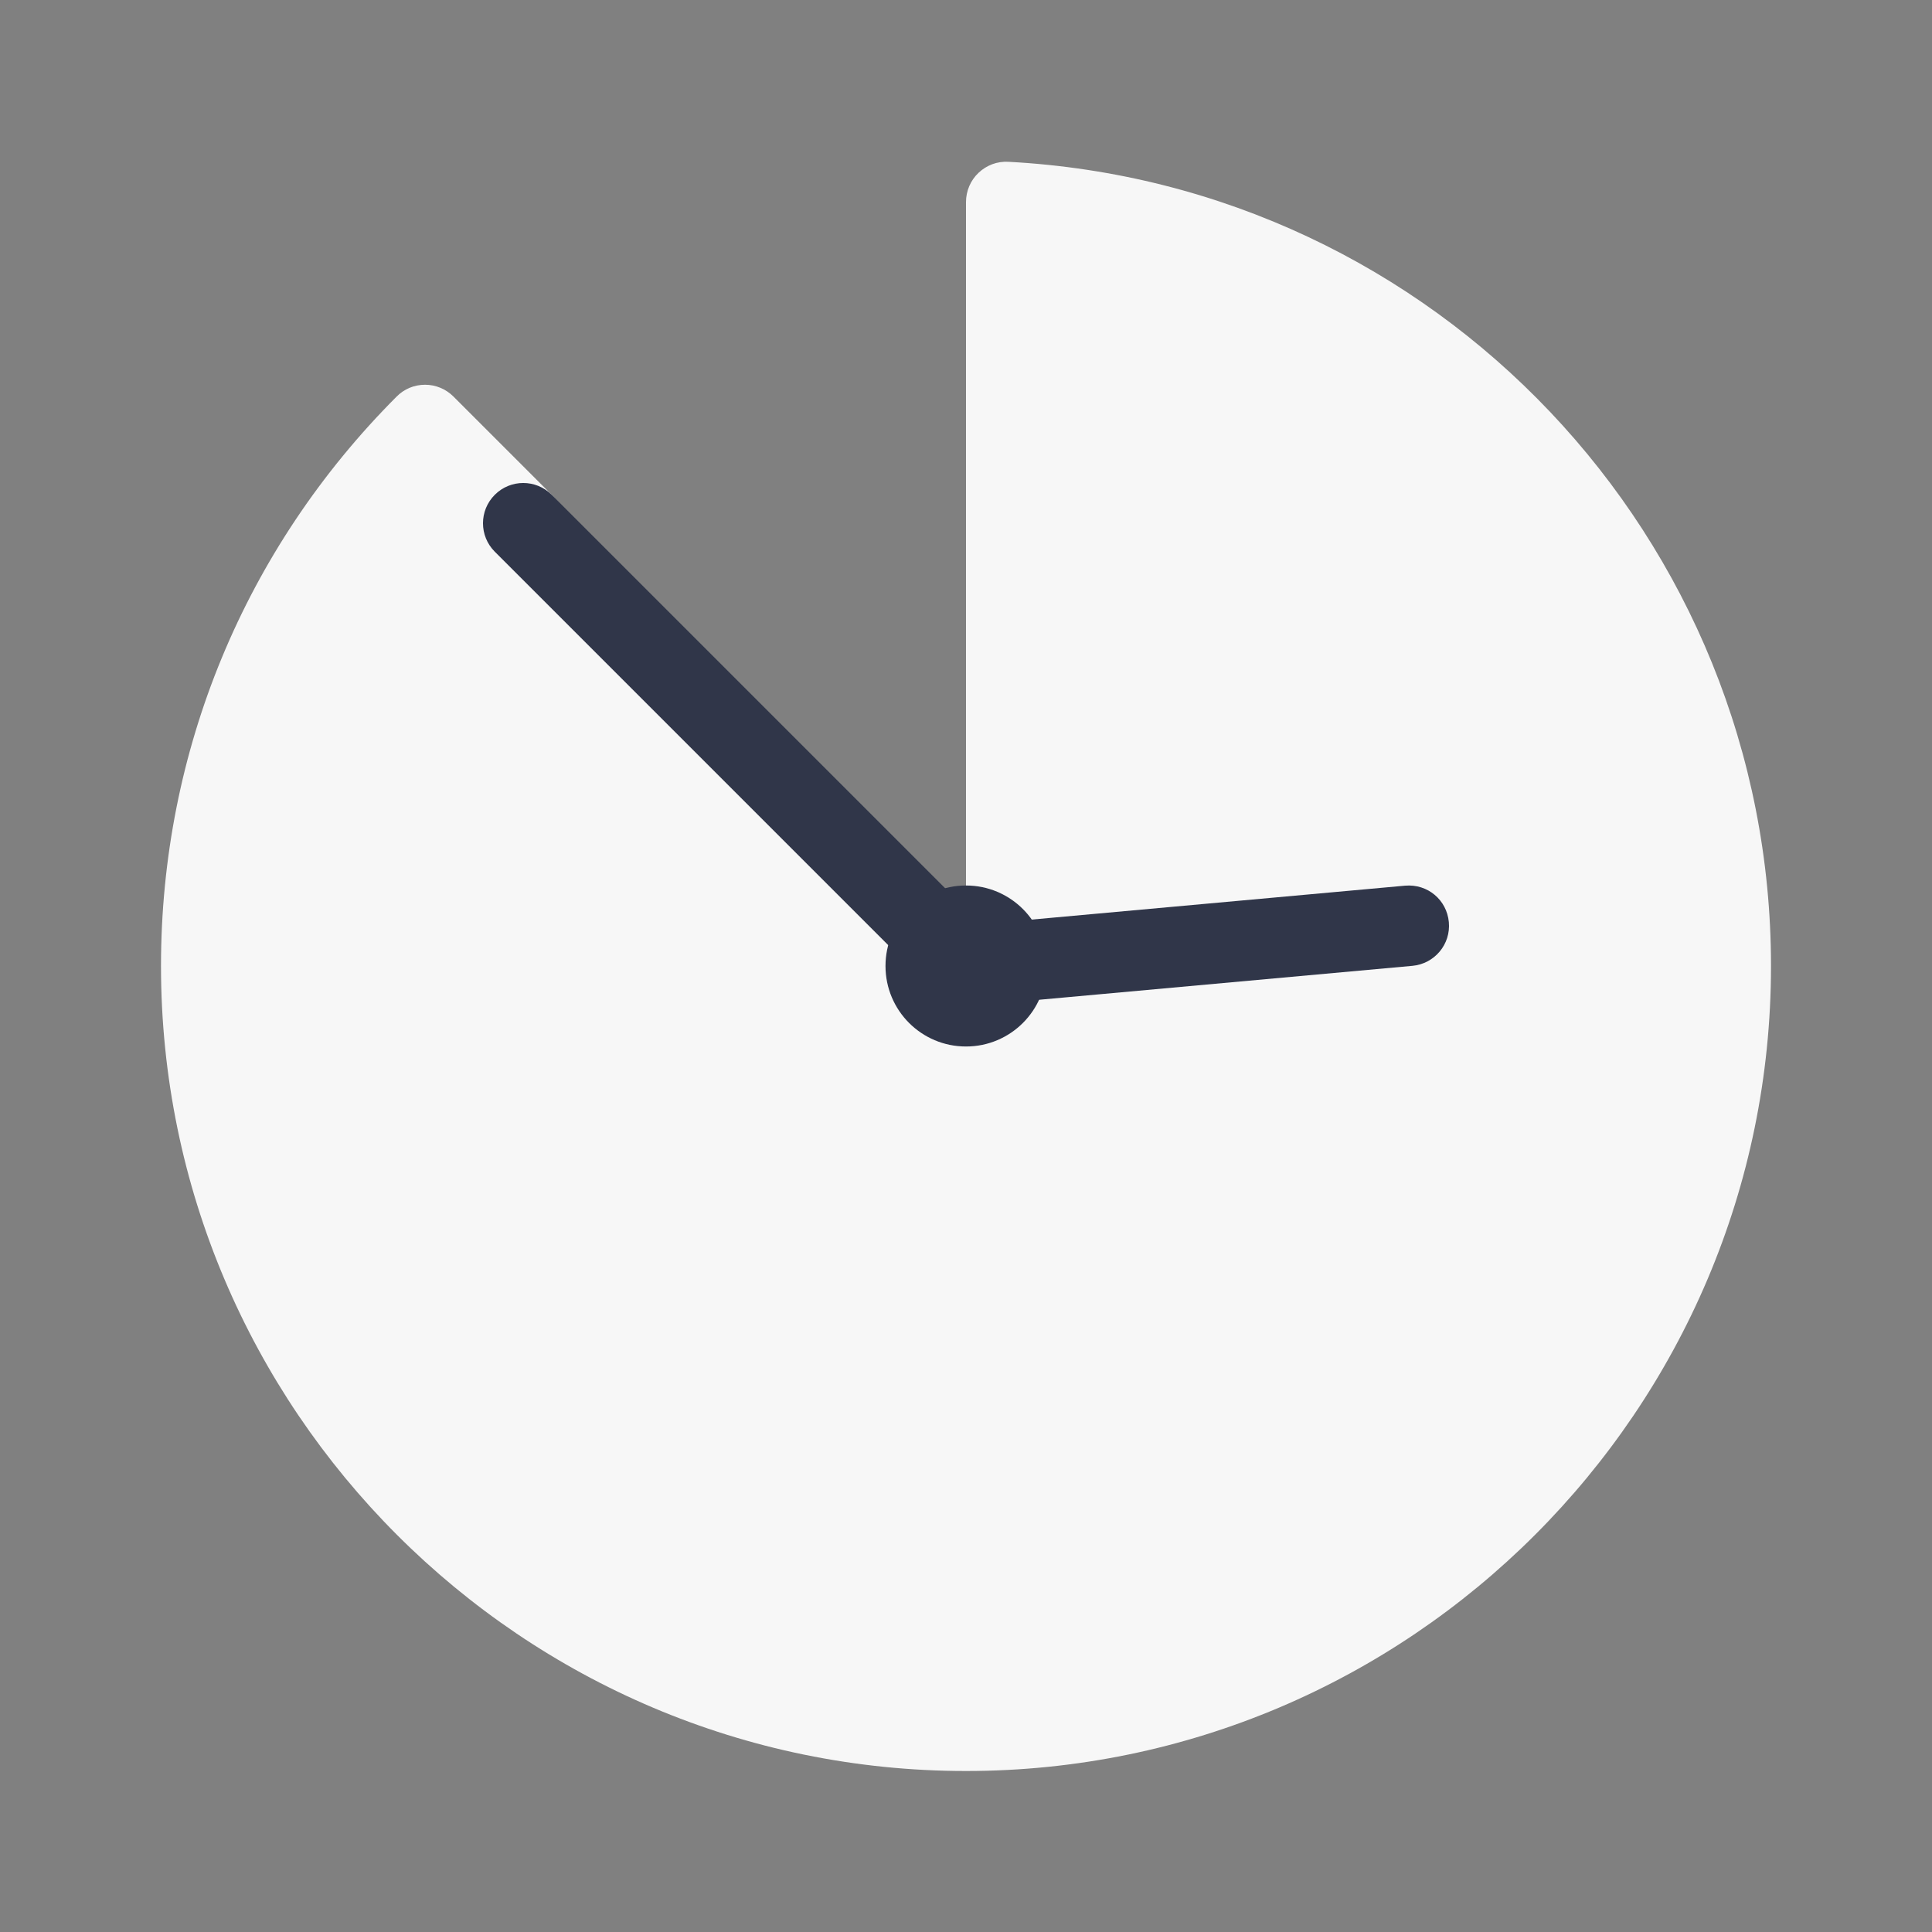
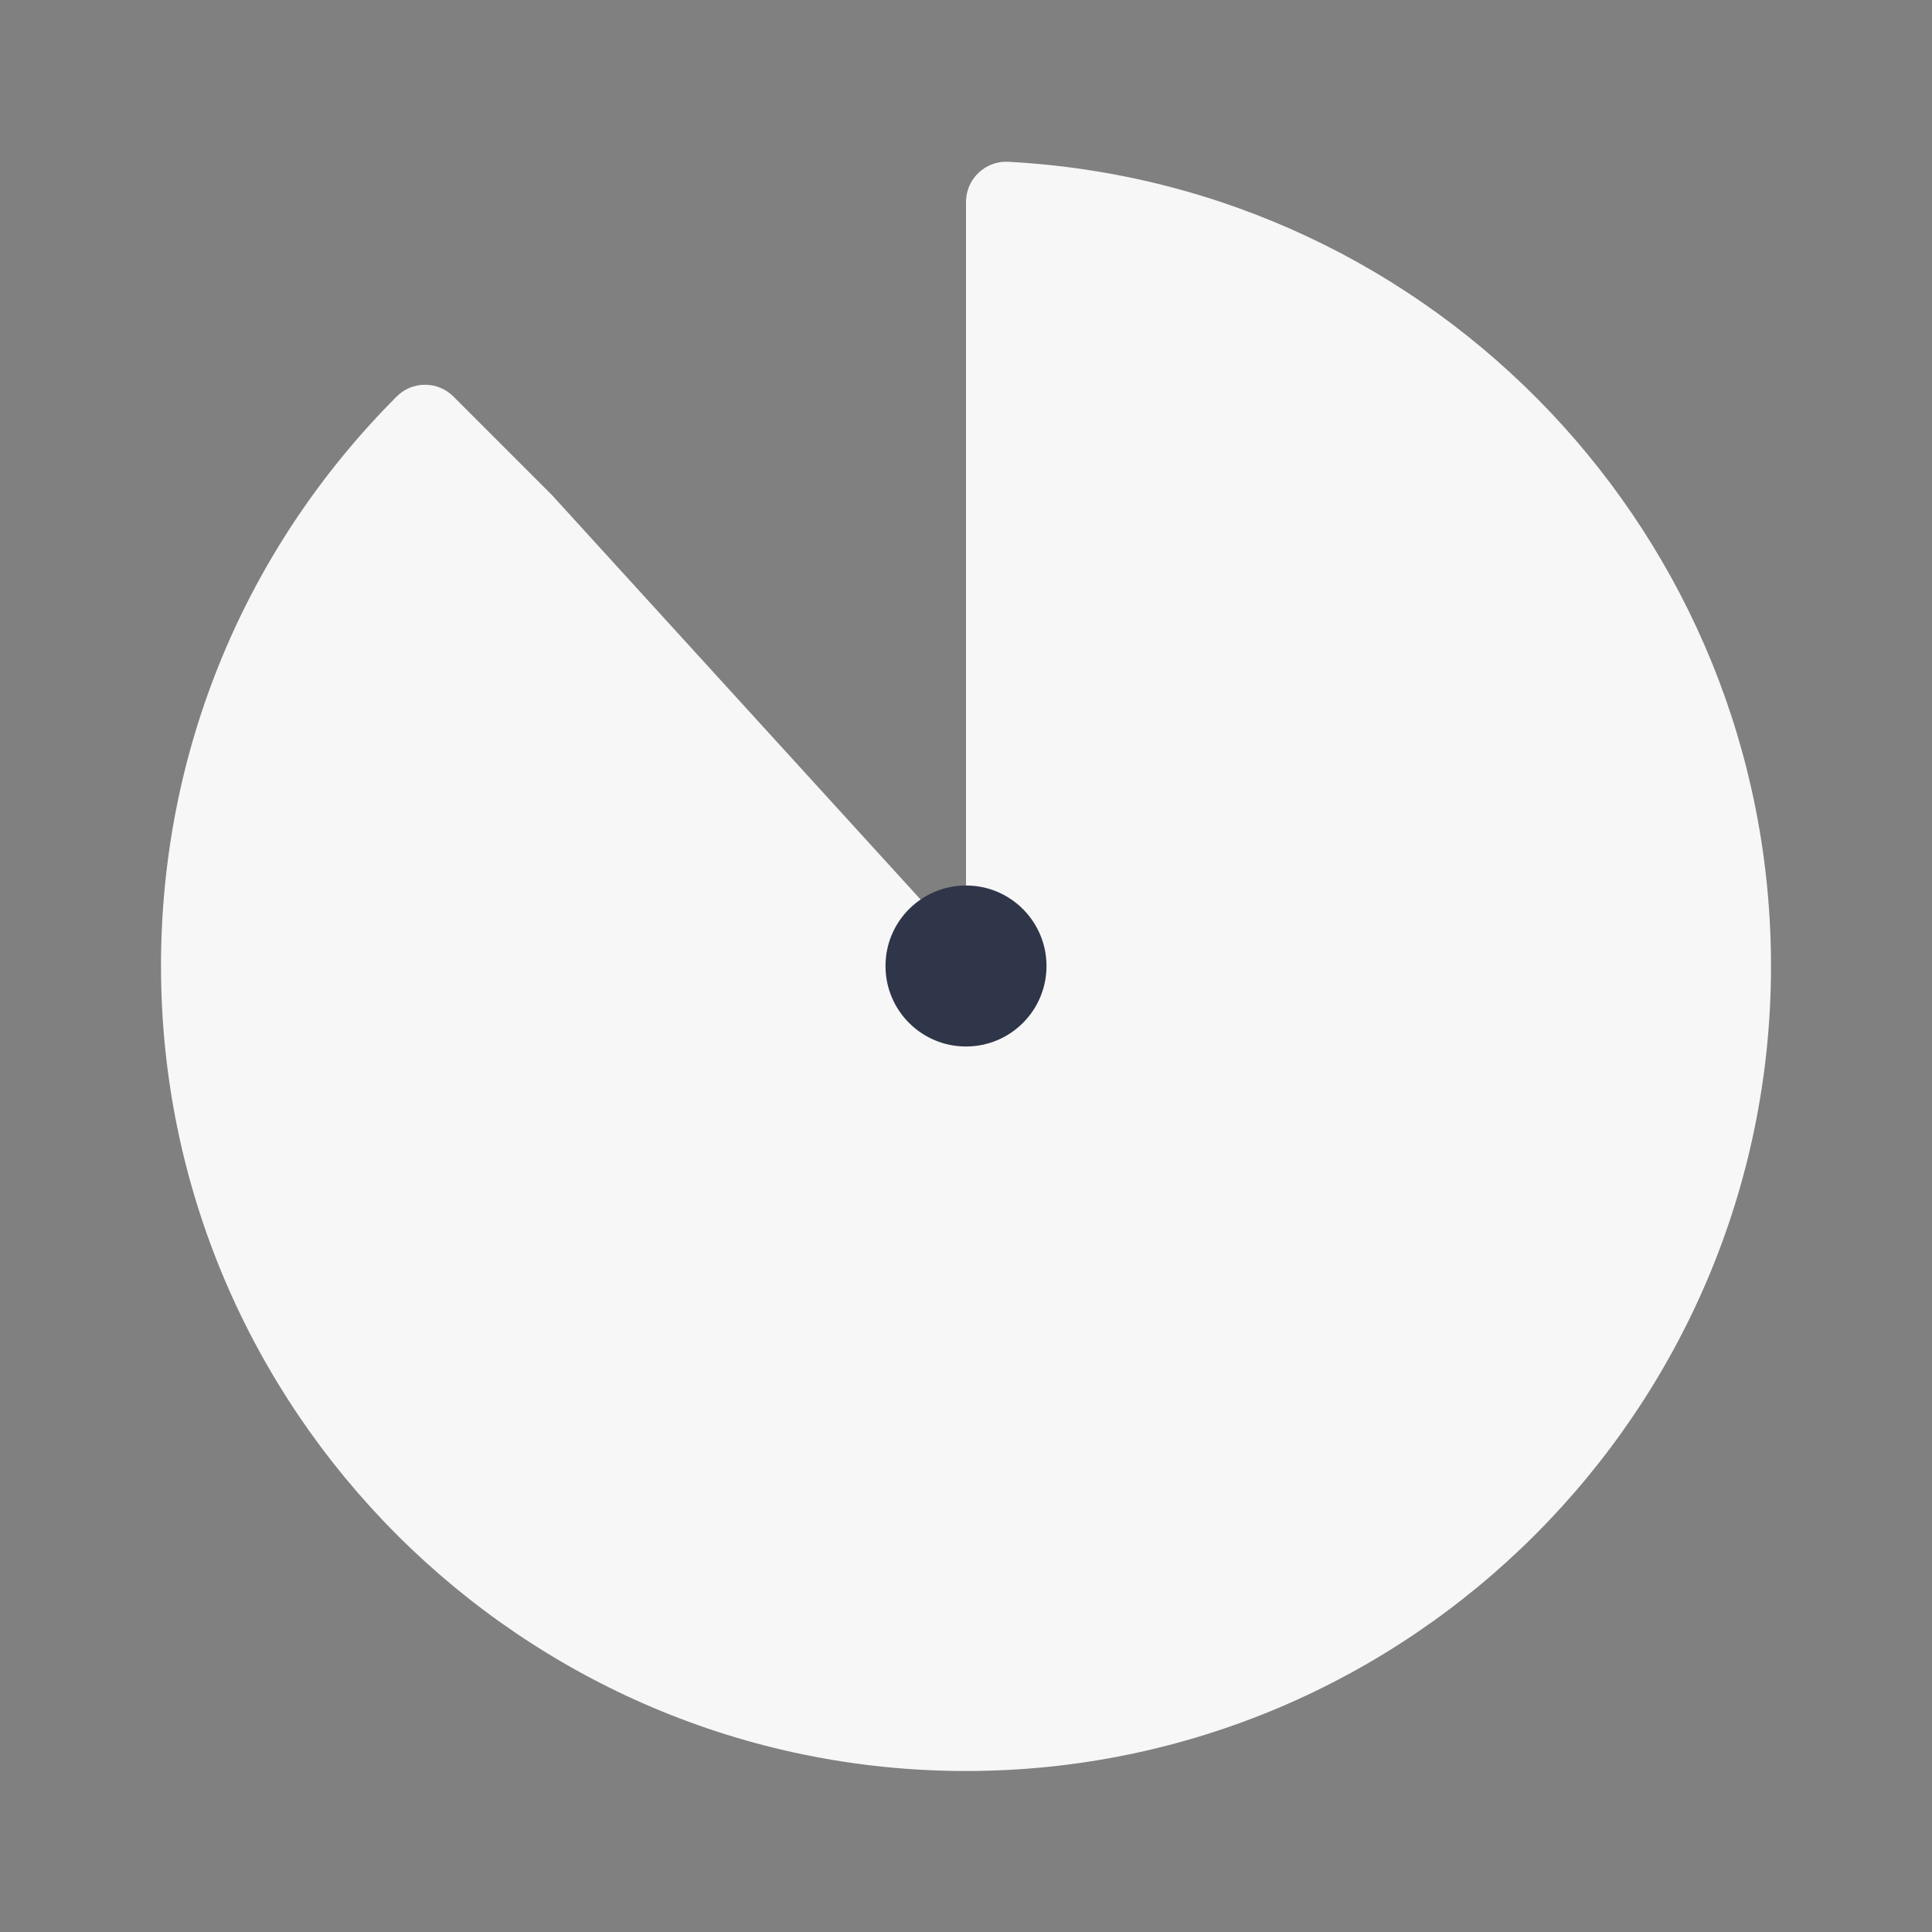
<svg xmlns="http://www.w3.org/2000/svg" viewBox="0 0 48 48" width="48px" height="48px">
  <rect x="0" y="0" width="48" height="48" fill="#808080" stroke="none" />
  <g id="surface47740185">
    <path style=" stroke:none;fill-rule:nonzero;fill:rgb(96.863%,96.863%,96.863%);fill-opacity:1;" d="M 25.055 4.02 C 24.773 4.004 24.512 4.105 24.312 4.293 C 24.113 4.48 24 4.746 24 5.02 L 24 23.586 L 13.707 12.293 L 11.266 9.852 C 11.078 9.664 10.824 9.559 10.562 9.559 C 10.562 9.559 10.562 9.559 10.559 9.559 C 10.293 9.559 10.039 9.664 9.852 9.855 C 6.078 13.637 4 18.66 4 24 C 4 35.027 12.973 44 24 44 C 35.027 44 44 35.027 44 24 C 44 13.363 35.68 4.586 25.055 4.02 Z M 25.055 4.02 " />
-     <path style=" stroke:none;fill-rule:nonzero;fill:rgb(18.824%,21.176%,28.627%);fill-opacity:1;" d="M 24 25 C 23.734 25 23.48 24.895 23.293 24.707 L 12.293 13.707 C 11.902 13.316 11.902 12.684 12.293 12.293 C 12.684 11.902 13.316 11.902 13.707 12.293 L 24.375 22.961 L 34.91 22.004 C 35.473 21.957 35.945 22.359 35.996 22.91 C 36.047 23.461 35.641 23.945 35.09 23.996 L 24.09 24.996 C 24.062 25 24.031 25 24 25 Z M 24 25 " />
    <path style=" stroke:none;fill-rule:nonzero;fill:rgb(18.824%,21.176%,28.627%);fill-opacity:1;" d="M 26 24 C 26 25.105 25.105 26 24 26 C 22.895 26 22 25.105 22 24 C 22 22.895 22.895 22 24 22 C 25.105 22 26 22.895 26 24 Z M 26 24 " />
  </g>
</svg>